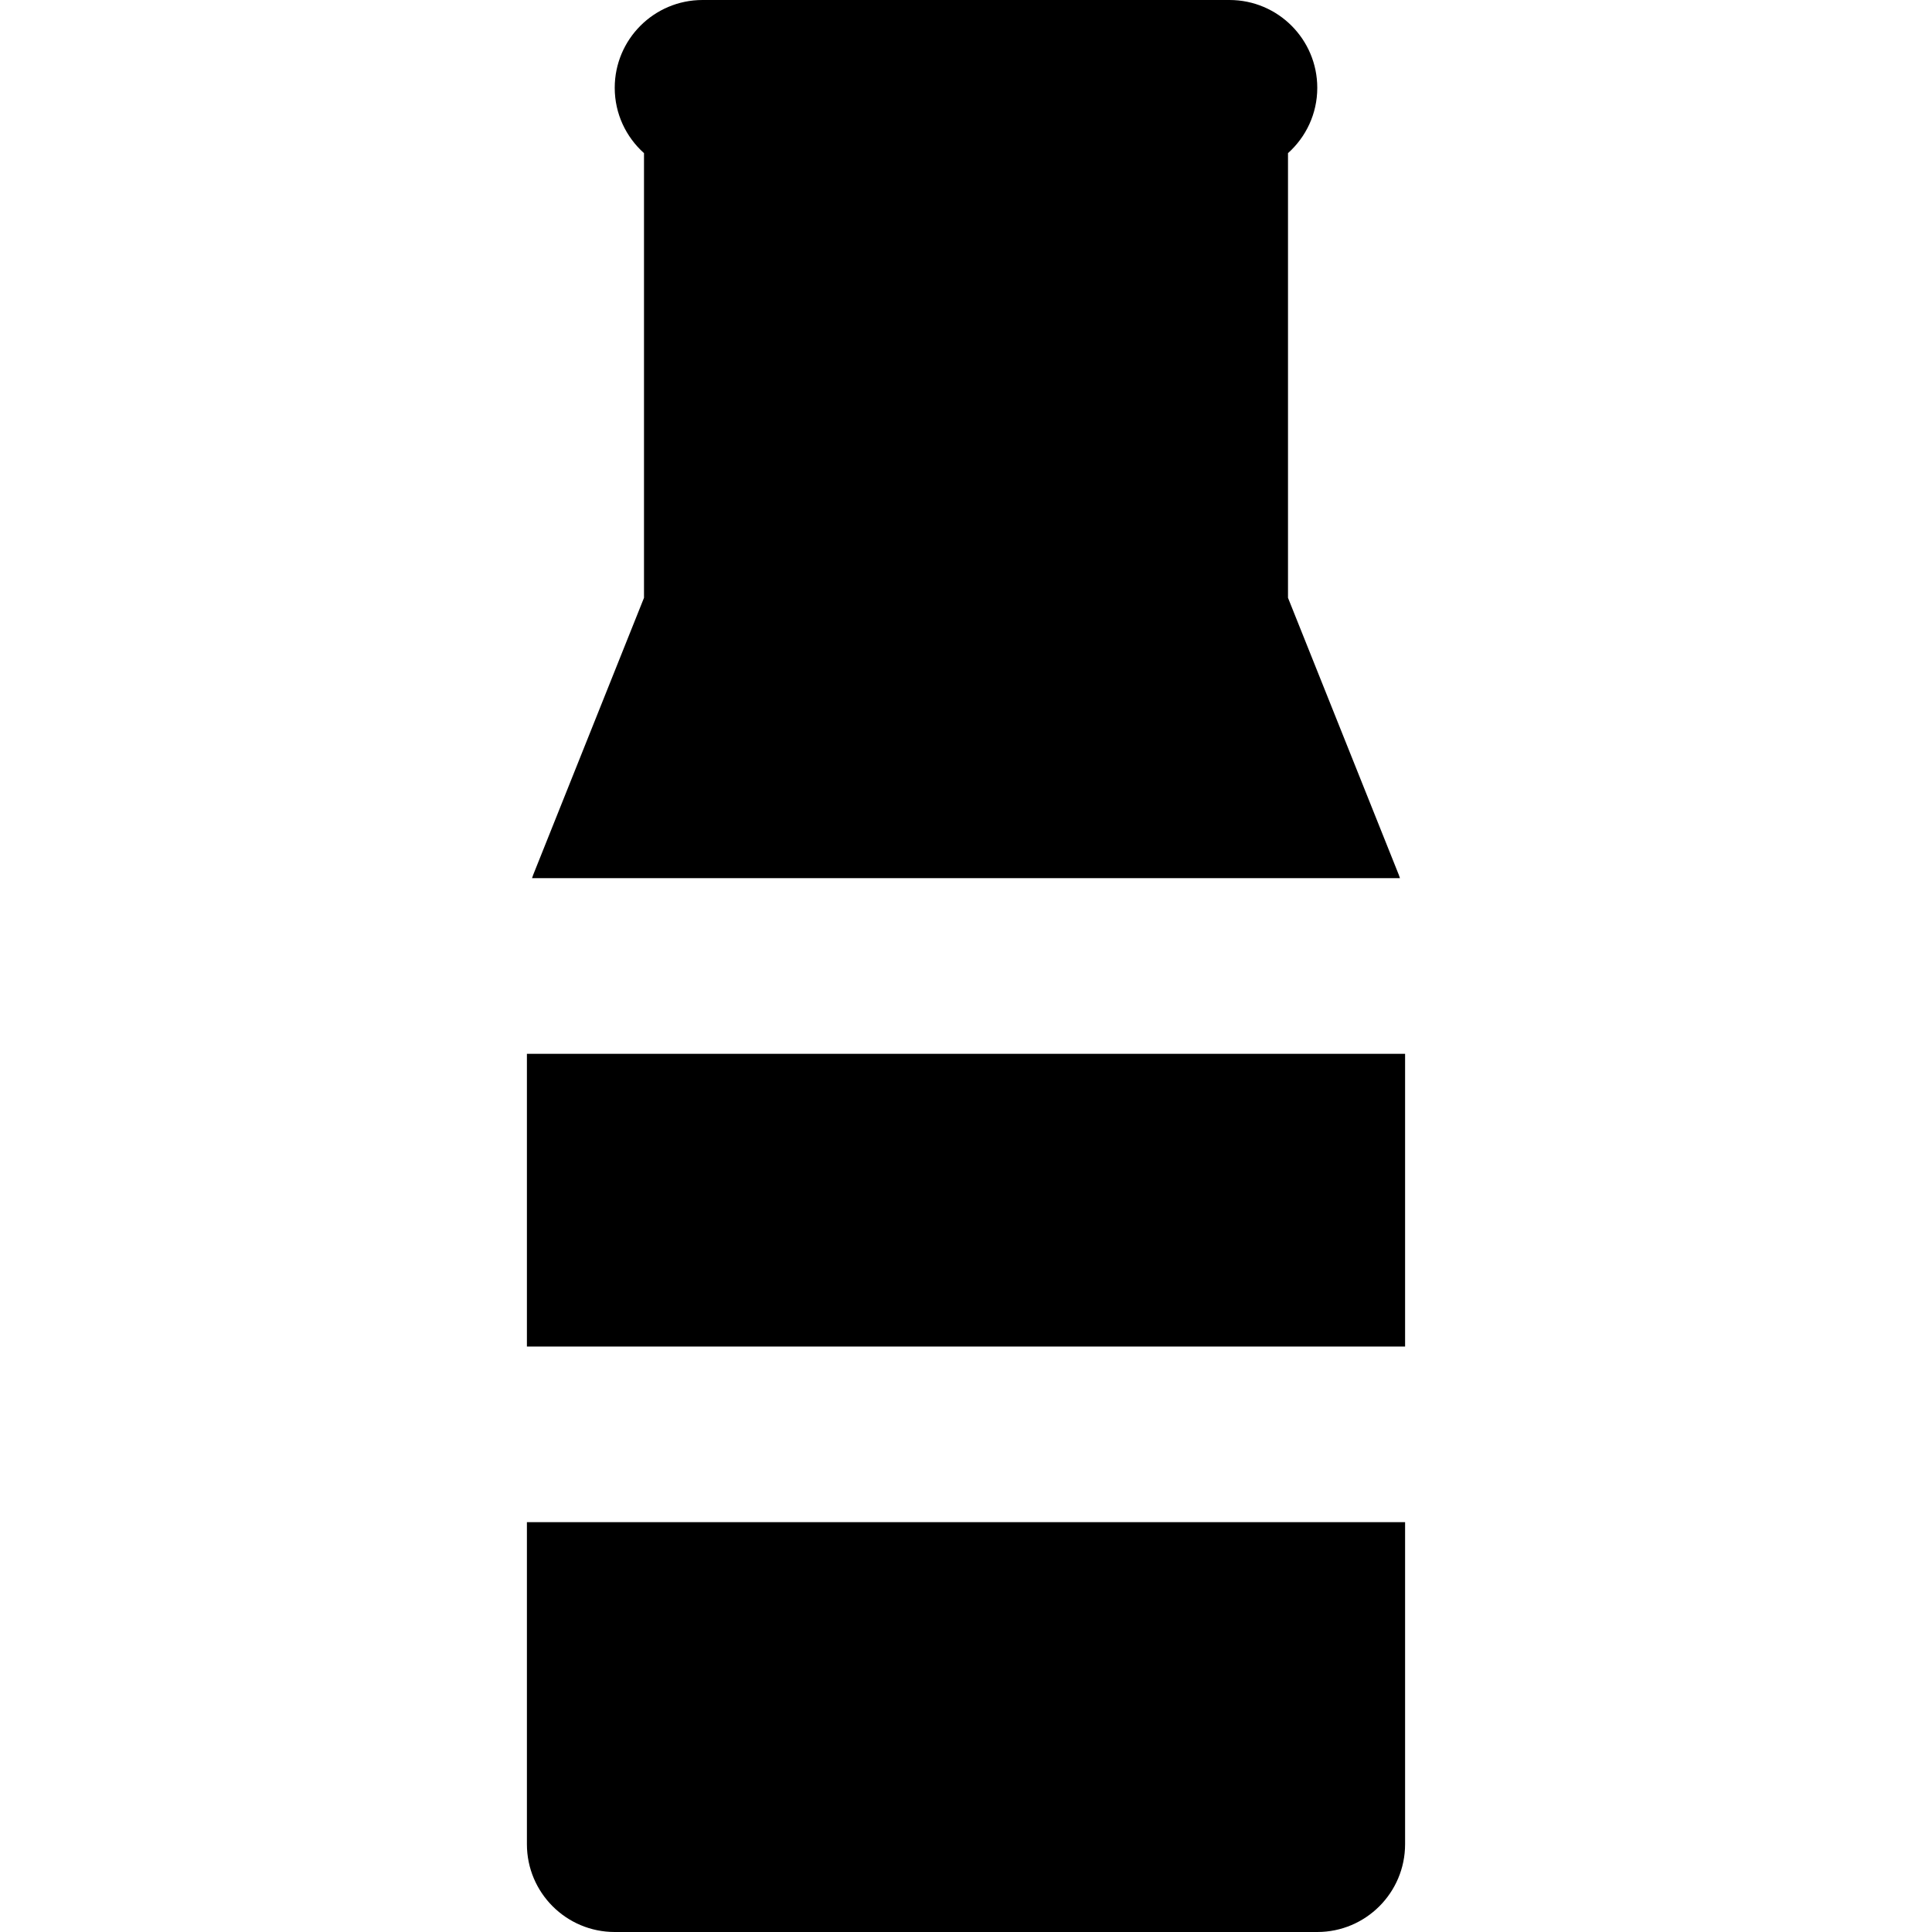
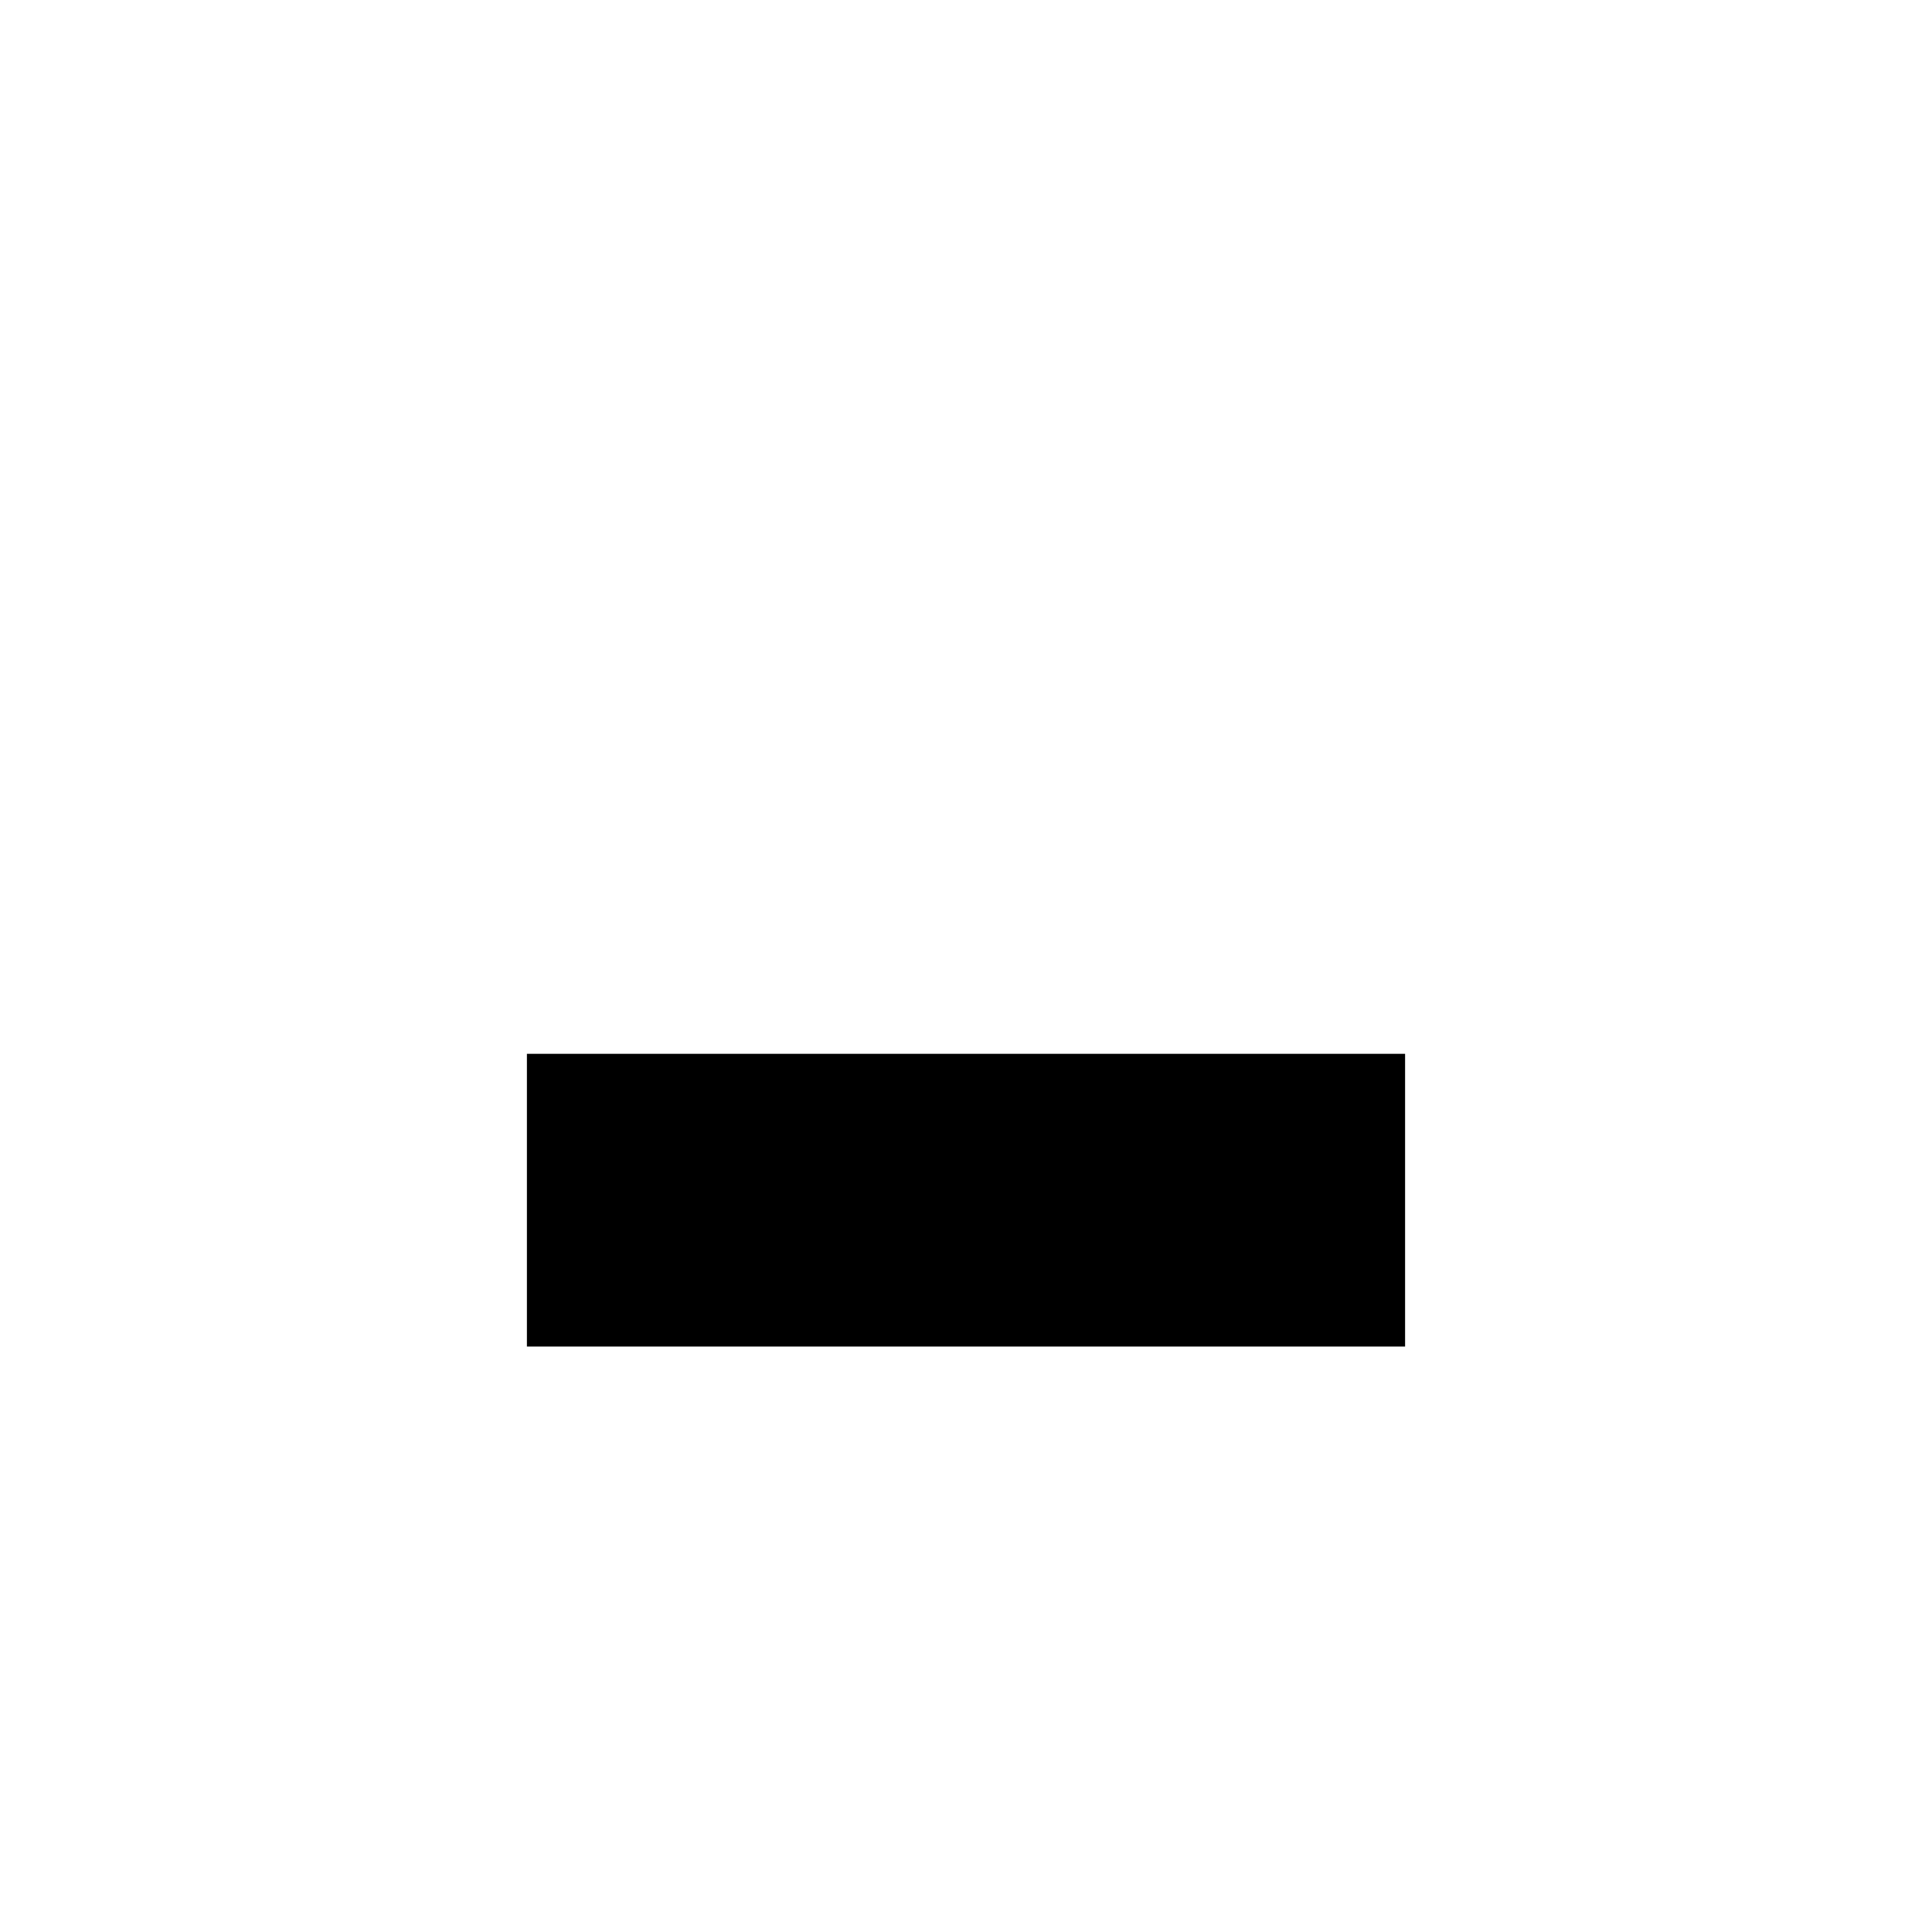
<svg xmlns="http://www.w3.org/2000/svg" version="1.1" id="Layer_1" x="0px" y="0px" viewBox="0 0 300.3 300.3" style="enable-background:new 0 0 300.3 300.3;" xml:space="preserve">
  <g>
    <g>
      <g>
-         <path d="M81.9,286.65c0,7.538,6.112,13.65,13.65,13.65h109.2c7.538,0,13.65-6.112,13.65-13.65V236.6H81.9V286.65z" />
        <rect x="81.9" y="163.8" width="136.5" height="45.5" />
-         <path d="M217.424,135.981L200.2,92.921V23.804c2.787-2.499,4.55-6.116,4.55-10.154C204.75,6.112,198.638,0,191.1,0h-4.55h-72.8     h-4.55c-7.538,0-13.65,6.112-13.65,13.65c0,4.039,1.764,7.655,4.55,10.154v69.117l-17.224,43.06     c-0.068,0.171-0.118,0.347-0.179,0.519h134.906C217.542,136.328,217.492,136.151,217.424,135.981z" />
      </g>
    </g>
  </g>
  <g>
</g>
  <g>
</g>
  <g>
</g>
  <g>
</g>
  <g>
</g>
  <g>
</g>
  <g>
</g>
  <g>
</g>
  <g>
</g>
  <g>
</g>
  <g>
</g>
  <g>
</g>
  <g>
</g>
  <g>
</g>
  <g>
</g>
</svg>